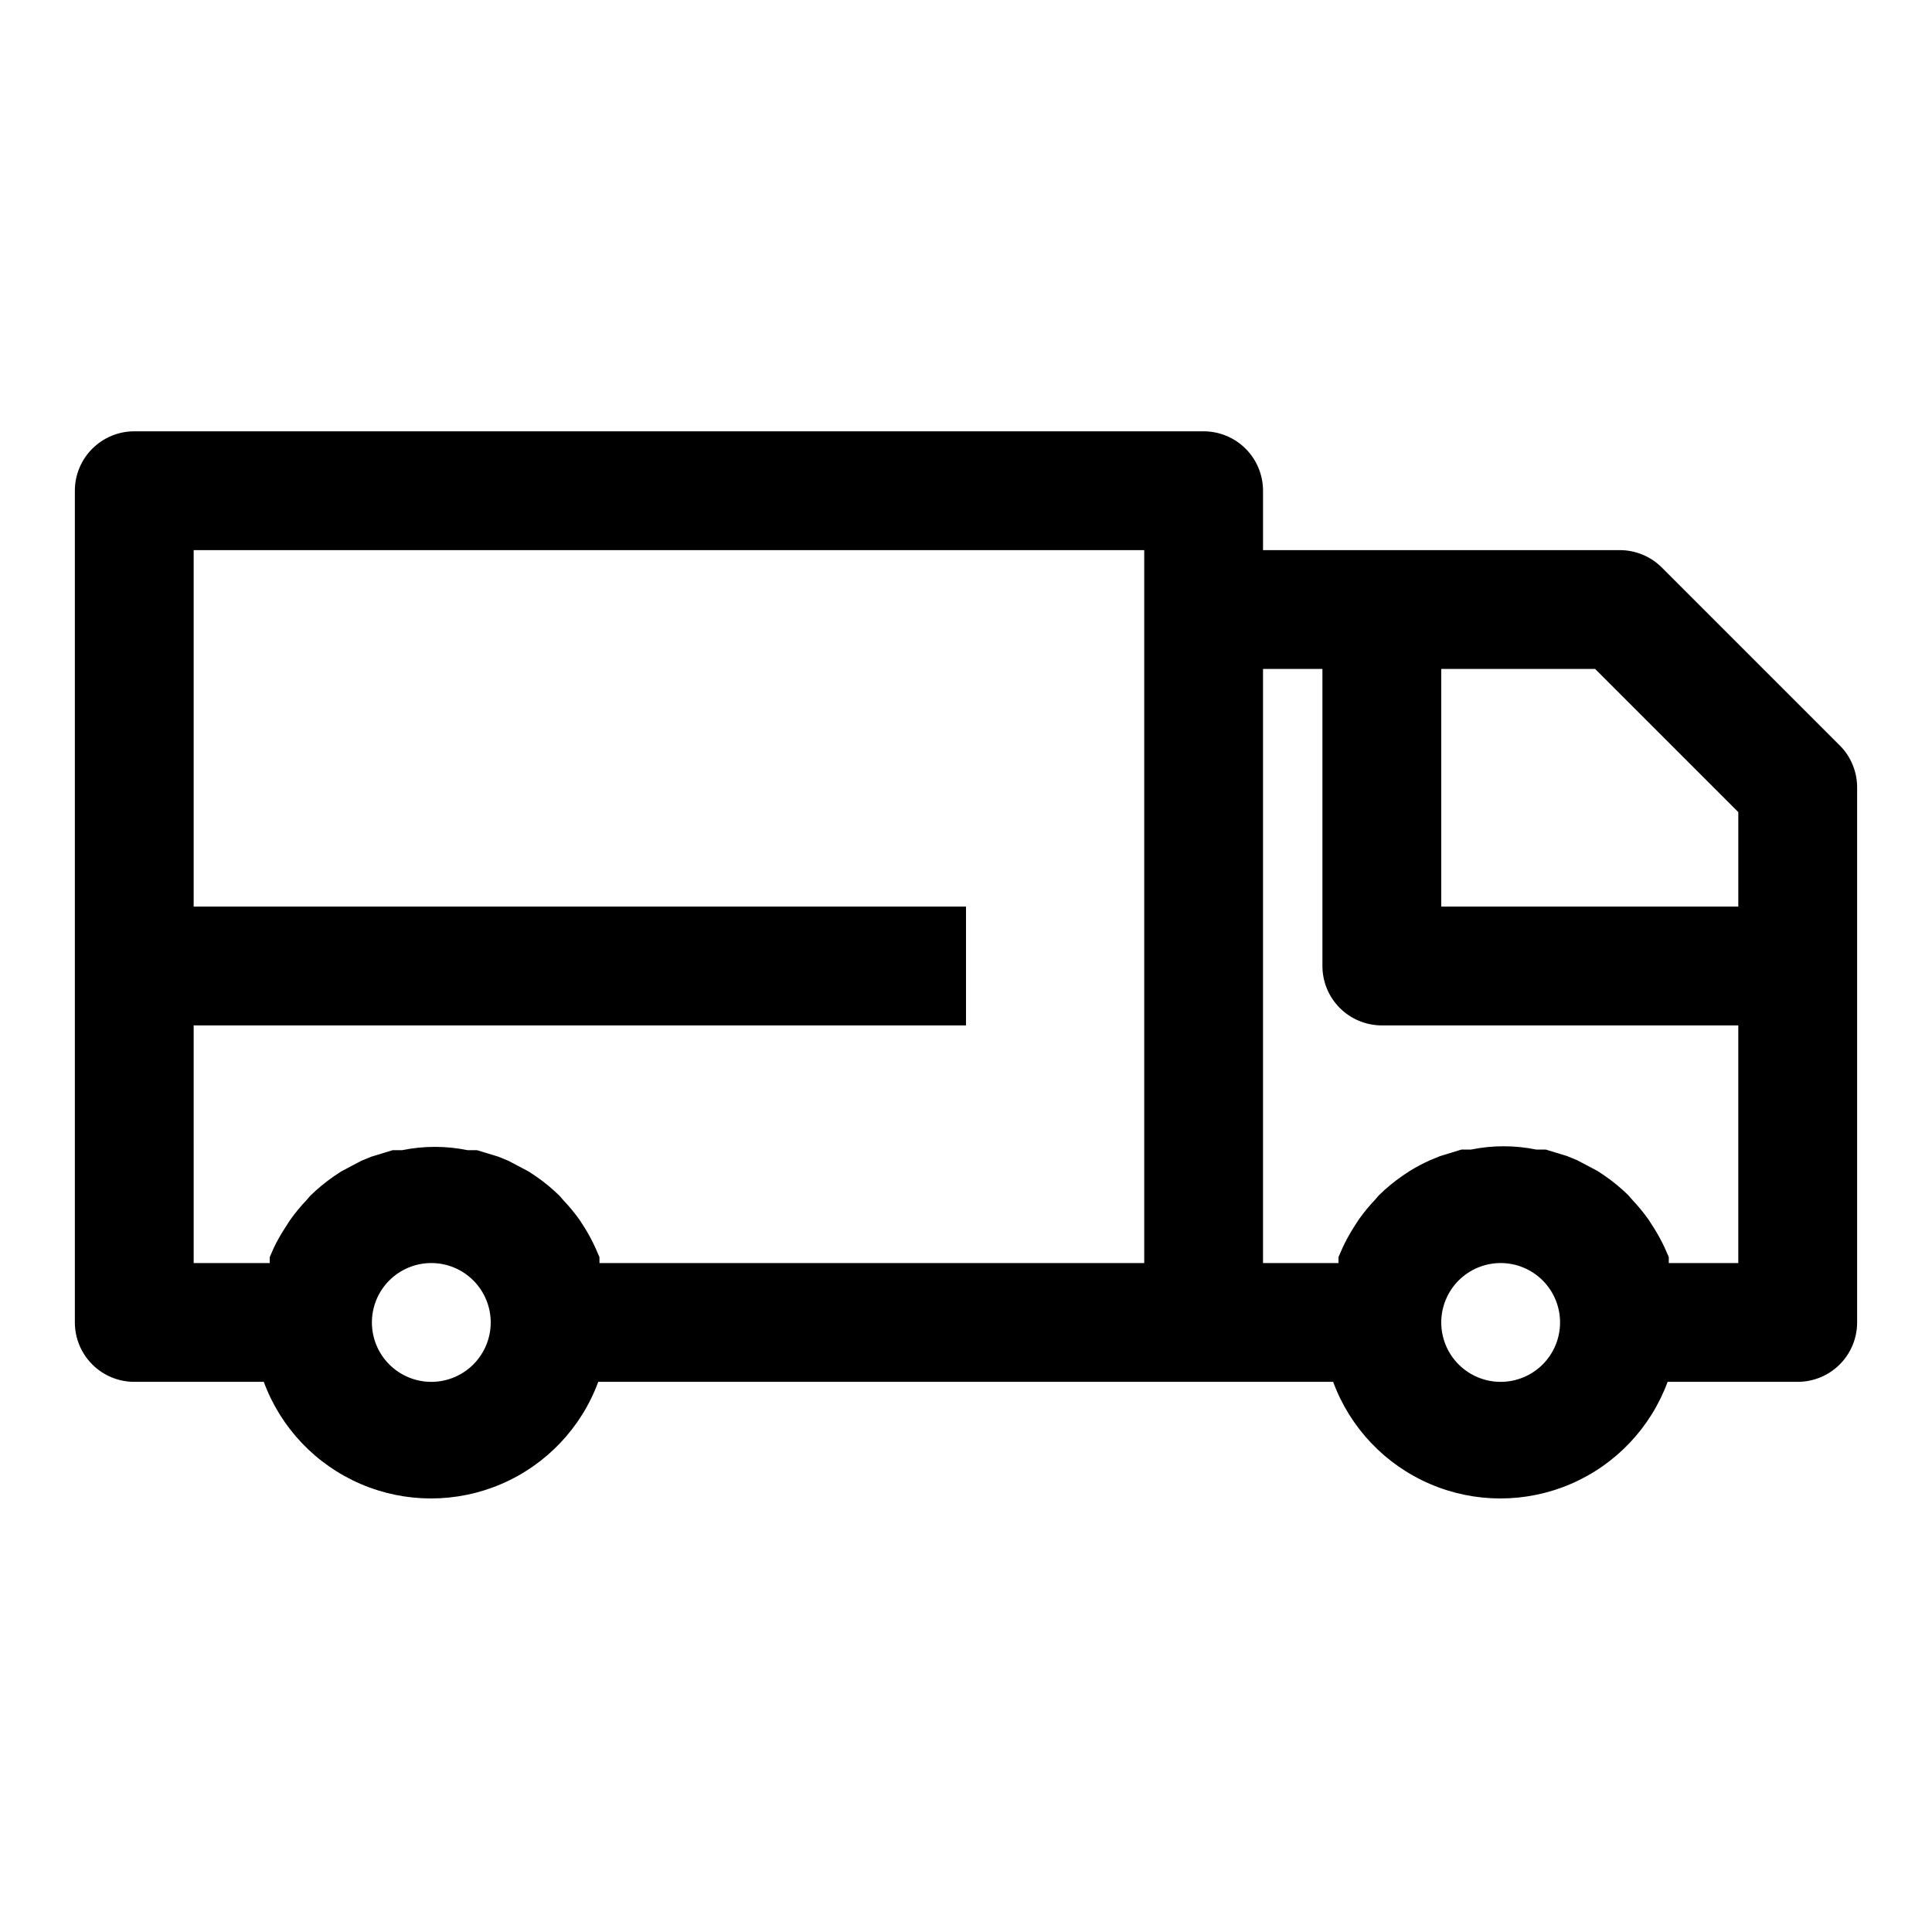
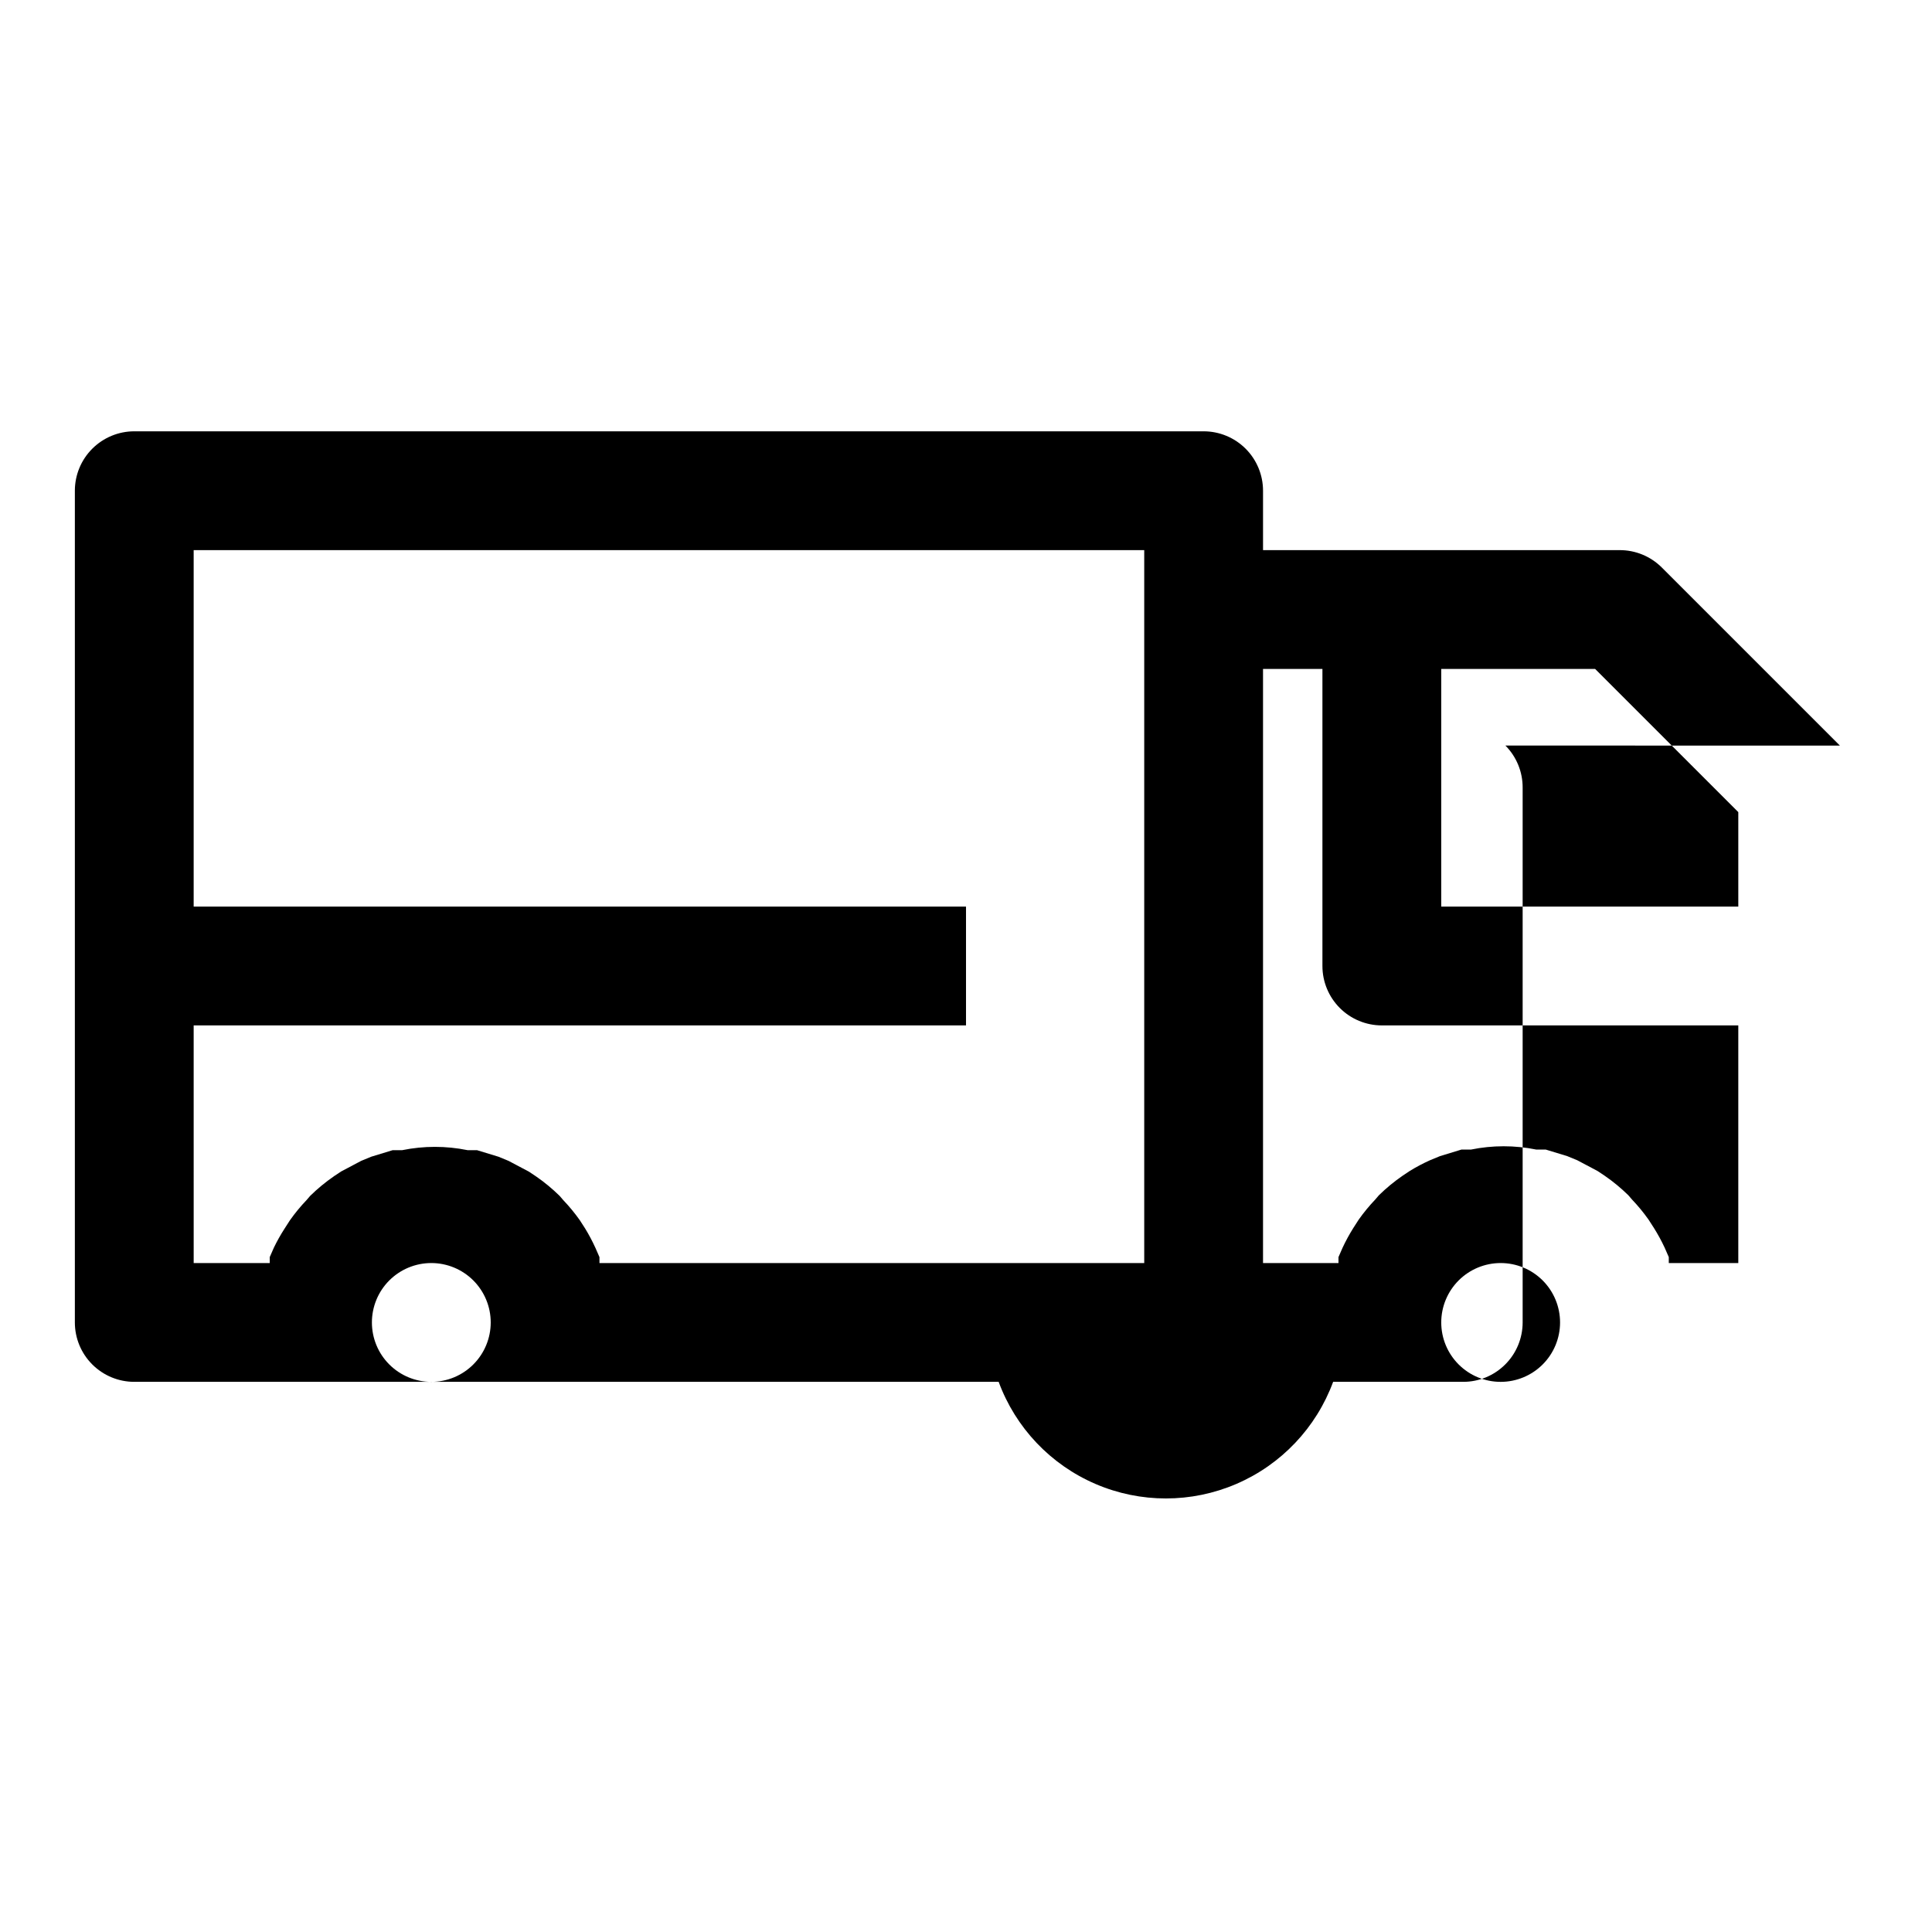
<svg xmlns="http://www.w3.org/2000/svg" fill="#000000" width="800px" height="800px" version="1.1" viewBox="144 144 512 512">
-   <path d="m631.59 341.59-47.234-47.234c-2.969-2.945-6.992-4.59-11.176-4.566h-94.465v-15.742c0-4.176-1.66-8.18-4.609-11.133-2.953-2.953-6.961-4.613-11.133-4.613h-283.39c-4.176 0-8.18 1.66-11.133 4.613-2.953 2.953-4.613 6.957-4.613 11.133v220.41c0 4.176 1.66 8.184 4.613 11.133 2.953 2.953 6.957 4.613 11.133 4.613h34.32c4.481 12.16 13.762 21.945 25.672 27.062 11.906 5.121 25.395 5.121 37.301 0 11.906-5.117 21.188-14.902 25.668-27.062h194.75c4.481 12.16 13.762 21.945 25.668 27.062 11.906 5.121 25.395 5.121 37.301 0 11.91-5.117 21.188-14.902 25.672-27.062h34.477c4.176 0 8.18-1.66 11.133-4.613 2.953-2.949 4.613-6.957 4.613-11.133v-141.7c0.023-4.184-1.621-8.207-4.566-11.176zm-64.867-20.312 37.945 37.945v25.031h-78.723v-62.977zm-371.4 94.465h204.68v-31.488h-204.68v-94.465h251.91v188.93h-144.37v-1.574l-1.102-2.519h-0.004c-0.789-1.73-1.684-3.414-2.676-5.039l-1.418-2.203h0.004c-1.34-1.891-2.812-3.68-4.41-5.352l-0.945-1.102c-1.945-1.91-4.051-3.652-6.297-5.195l-1.891-1.258-5.352-2.832-2.676-1.102-5.668-1.73h-2.519v-0.008c-5.715-1.164-11.605-1.164-17.32 0h-2.519l-5.668 1.73-2.676 1.102-5.352 2.832-1.891 1.258v0.008c-2.242 1.543-4.352 3.285-6.297 5.195l-0.945 1.102c-1.598 1.672-3.07 3.461-4.406 5.352l-1.418 2.203c-1.047 1.621-1.992 3.305-2.832 5.039l-1.102 2.519v1.574h-20.156zm62.977 94.465c-4.176 0-8.18-1.66-11.133-4.613-2.953-2.949-4.609-6.957-4.609-11.133 0-4.172 1.656-8.18 4.609-11.133 2.953-2.949 6.957-4.609 11.133-4.609s8.18 1.66 11.133 4.609c2.953 2.953 4.613 6.961 4.613 11.133 0 4.176-1.66 8.184-4.613 11.133-2.953 2.953-6.957 4.613-11.133 4.613zm283.39 0c-4.176 0-8.18-1.66-11.133-4.613-2.953-2.949-4.613-6.957-4.613-11.133 0-4.172 1.66-8.18 4.613-11.133 2.953-2.949 6.957-4.609 11.133-4.609 4.176 0 8.18 1.66 11.133 4.609 2.953 2.953 4.609 6.961 4.609 11.133 0 4.176-1.656 8.184-4.609 11.133-2.953 2.953-6.957 4.613-11.133 4.613zm44.555-31.488v-1.574l-1.102-2.519c-0.836-1.789-1.781-3.523-2.832-5.195l-1.418-2.203c-1.336-1.891-2.809-3.68-4.41-5.356l-0.945-1.102c-1.945-1.91-4.051-3.648-6.297-5.195l-1.891-1.258-5.352-2.832-2.676-1.102-5.668-1.73h-2.519v-0.004c-5.715-1.168-11.605-1.168-17.316 0h-2.519l-5.668 1.73-2.676 1.102c-1.844 0.832-3.633 1.777-5.356 2.836l-1.891 1.258h0.004c-2.246 1.547-4.356 3.285-6.301 5.195l-0.945 1.102h0.004c-1.602 1.676-3.074 3.465-4.41 5.356l-1.418 2.203c-1.051 1.672-1.996 3.406-2.832 5.195l-1.102 2.519v1.574h-19.996v-157.44h15.742v78.723c0 4.176 1.66 8.18 4.613 11.133 2.953 2.949 6.957 4.609 11.133 4.609h94.465v62.977z" />
+   <path d="m631.59 341.59-47.234-47.234c-2.969-2.945-6.992-4.59-11.176-4.566h-94.465v-15.742c0-4.176-1.66-8.18-4.609-11.133-2.953-2.953-6.961-4.613-11.133-4.613h-283.39c-4.176 0-8.18 1.66-11.133 4.613-2.953 2.953-4.613 6.957-4.613 11.133v220.41c0 4.176 1.66 8.184 4.613 11.133 2.953 2.953 6.957 4.613 11.133 4.613h34.32h194.75c4.481 12.16 13.762 21.945 25.668 27.062 11.906 5.121 25.395 5.121 37.301 0 11.91-5.117 21.188-14.902 25.672-27.062h34.477c4.176 0 8.18-1.66 11.133-4.613 2.953-2.949 4.613-6.957 4.613-11.133v-141.7c0.023-4.184-1.621-8.207-4.566-11.176zm-64.867-20.312 37.945 37.945v25.031h-78.723v-62.977zm-371.4 94.465h204.68v-31.488h-204.68v-94.465h251.91v188.93h-144.37v-1.574l-1.102-2.519h-0.004c-0.789-1.73-1.684-3.414-2.676-5.039l-1.418-2.203h0.004c-1.34-1.891-2.812-3.68-4.41-5.352l-0.945-1.102c-1.945-1.91-4.051-3.652-6.297-5.195l-1.891-1.258-5.352-2.832-2.676-1.102-5.668-1.73h-2.519v-0.008c-5.715-1.164-11.605-1.164-17.32 0h-2.519l-5.668 1.73-2.676 1.102-5.352 2.832-1.891 1.258v0.008c-2.242 1.543-4.352 3.285-6.297 5.195l-0.945 1.102c-1.598 1.672-3.07 3.461-4.406 5.352l-1.418 2.203c-1.047 1.621-1.992 3.305-2.832 5.039l-1.102 2.519v1.574h-20.156zm62.977 94.465c-4.176 0-8.18-1.66-11.133-4.613-2.953-2.949-4.609-6.957-4.609-11.133 0-4.172 1.656-8.18 4.609-11.133 2.953-2.949 6.957-4.609 11.133-4.609s8.18 1.66 11.133 4.609c2.953 2.953 4.613 6.961 4.613 11.133 0 4.176-1.66 8.184-4.613 11.133-2.953 2.953-6.957 4.613-11.133 4.613zm283.39 0c-4.176 0-8.18-1.66-11.133-4.613-2.953-2.949-4.613-6.957-4.613-11.133 0-4.172 1.66-8.18 4.613-11.133 2.953-2.949 6.957-4.609 11.133-4.609 4.176 0 8.18 1.66 11.133 4.609 2.953 2.953 4.609 6.961 4.609 11.133 0 4.176-1.656 8.184-4.609 11.133-2.953 2.953-6.957 4.613-11.133 4.613zm44.555-31.488v-1.574l-1.102-2.519c-0.836-1.789-1.781-3.523-2.832-5.195l-1.418-2.203c-1.336-1.891-2.809-3.68-4.41-5.356l-0.945-1.102c-1.945-1.91-4.051-3.648-6.297-5.195l-1.891-1.258-5.352-2.832-2.676-1.102-5.668-1.73h-2.519v-0.004c-5.715-1.168-11.605-1.168-17.316 0h-2.519l-5.668 1.73-2.676 1.102c-1.844 0.832-3.633 1.777-5.356 2.836l-1.891 1.258h0.004c-2.246 1.547-4.356 3.285-6.301 5.195l-0.945 1.102h0.004c-1.602 1.676-3.074 3.465-4.41 5.356l-1.418 2.203c-1.051 1.672-1.996 3.406-2.832 5.195l-1.102 2.519v1.574h-19.996v-157.44h15.742v78.723c0 4.176 1.66 8.18 4.613 11.133 2.953 2.949 6.957 4.609 11.133 4.609h94.465v62.977z" />
</svg>